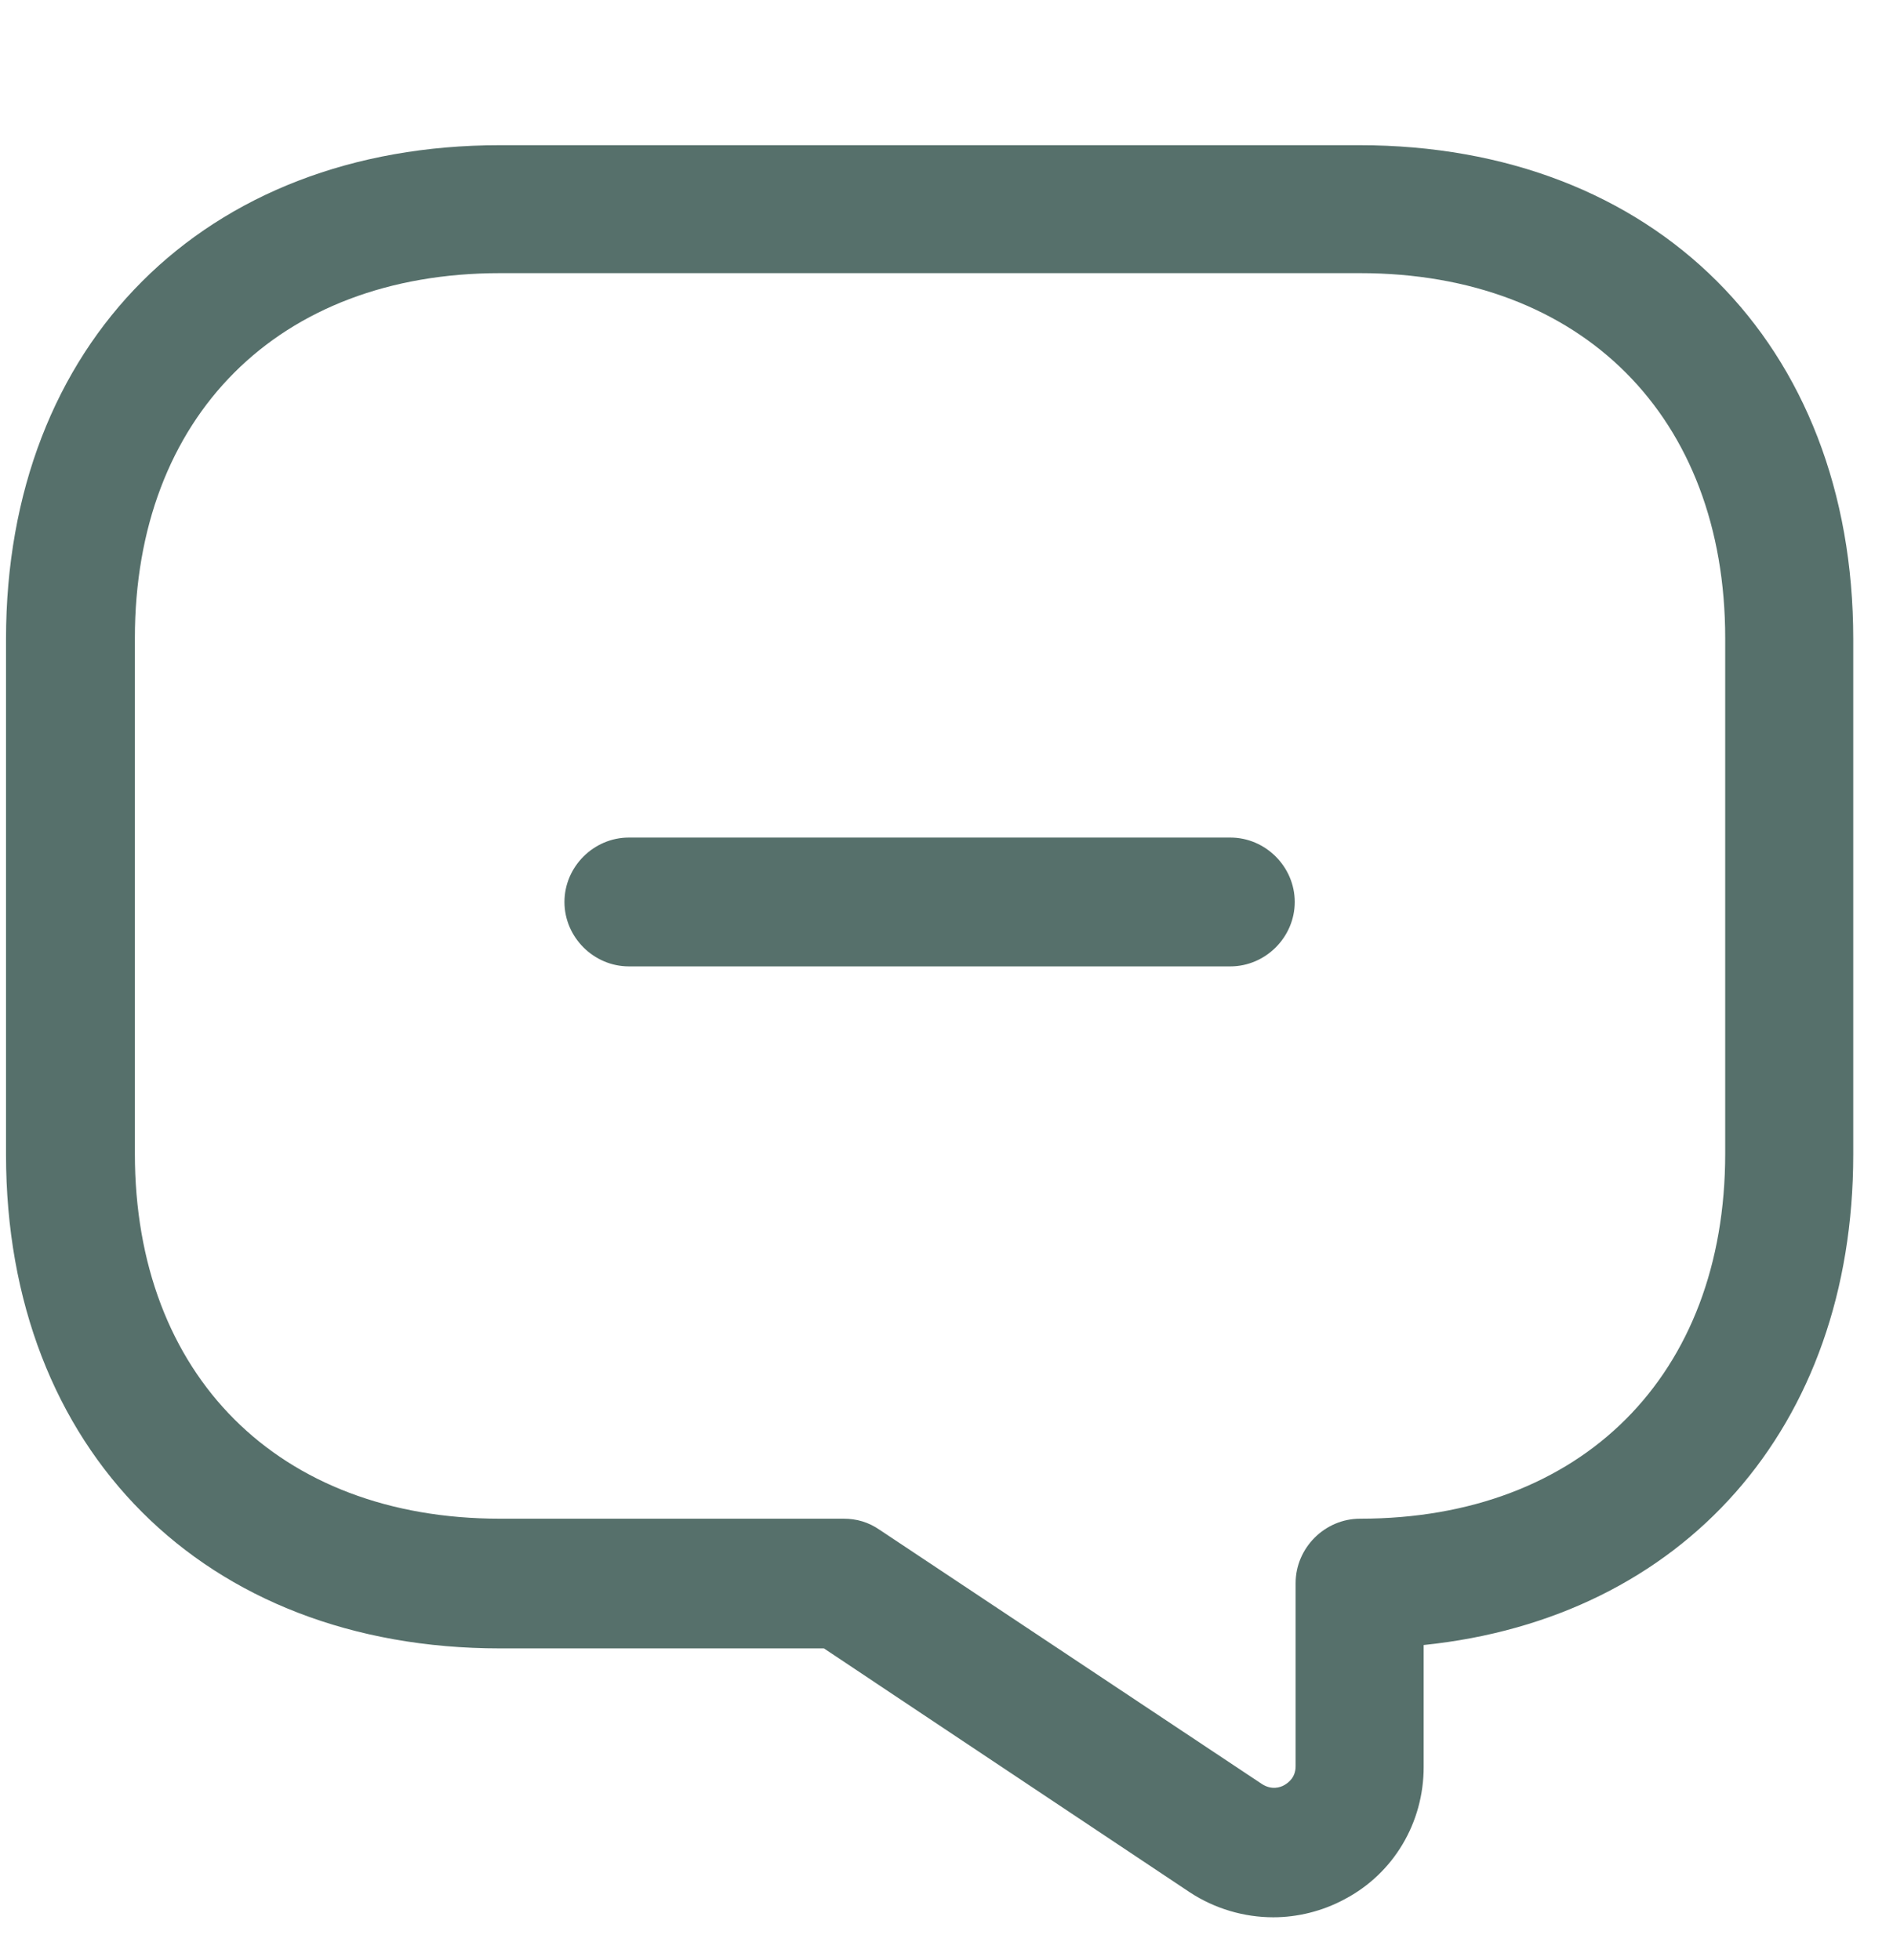
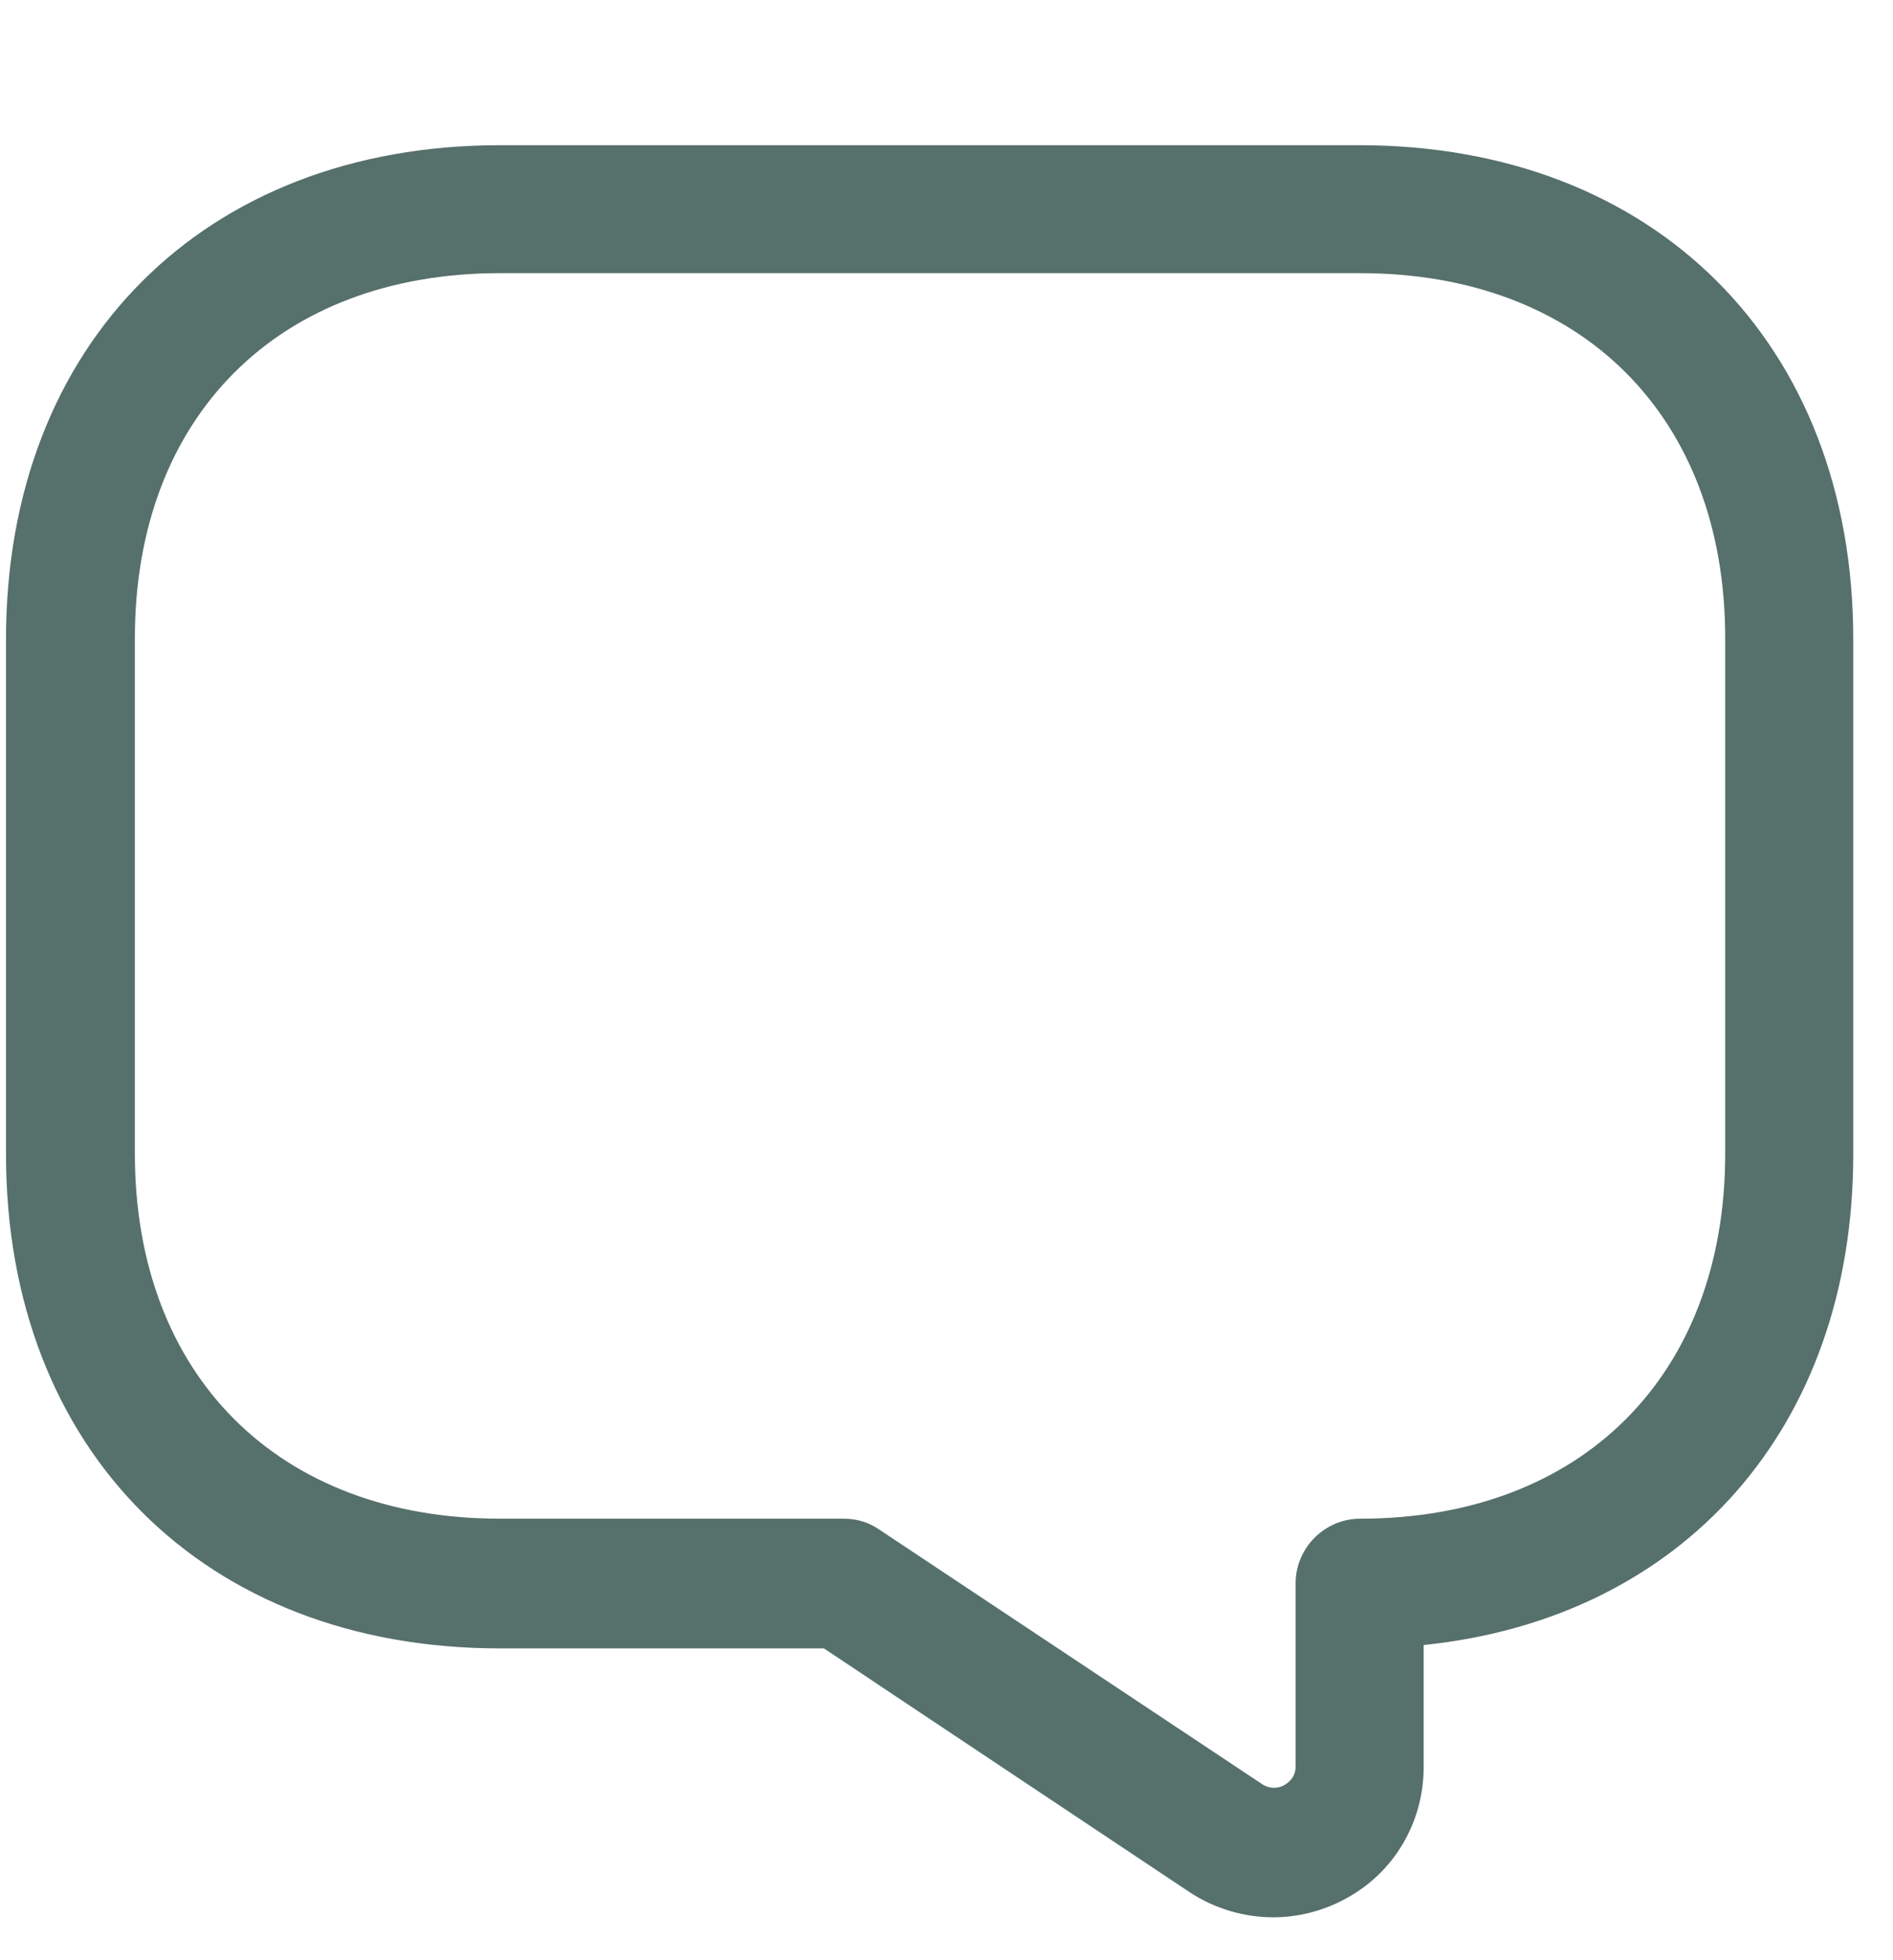
<svg xmlns="http://www.w3.org/2000/svg" width="28" height="29" viewBox="0 0 28 29" fill="none">
-   <path d="M18.198 14.297H9.302C8.781 14.297 8.349 13.865 8.349 13.344C8.349 12.823 8.781 12.391 9.302 12.391H18.198C18.719 12.391 19.151 12.823 19.151 13.344C19.151 13.865 18.719 14.297 18.198 14.297Z" fill="#56706B" />
  <path d="M18.834 28.365C18.401 28.365 17.969 28.238 17.601 27.997L12.187 24.387H7.396C3.024 24.387 0.089 21.452 0.089 17.08V9.455C0.089 5.083 3.024 2.148 7.396 2.148H20.104C24.476 2.148 27.412 5.083 27.412 9.455V17.08C27.412 21.121 24.895 23.942 21.058 24.337V26.141C21.058 26.967 20.613 27.717 19.888 28.098C19.558 28.276 19.189 28.365 18.834 28.365ZM7.396 4.041C4.117 4.041 1.995 6.164 1.995 9.442V17.067C1.995 20.346 4.117 22.468 7.396 22.468H12.479C12.67 22.468 12.848 22.519 13.013 22.634L18.668 26.395C18.808 26.484 18.935 26.446 18.999 26.408C19.062 26.37 19.164 26.294 19.164 26.128V23.421C19.164 22.9 19.596 22.468 20.117 22.468C23.396 22.468 25.518 20.346 25.518 17.067V9.442C25.518 6.164 23.396 4.041 20.117 4.041H7.396Z" fill="#56706B" />
</svg>